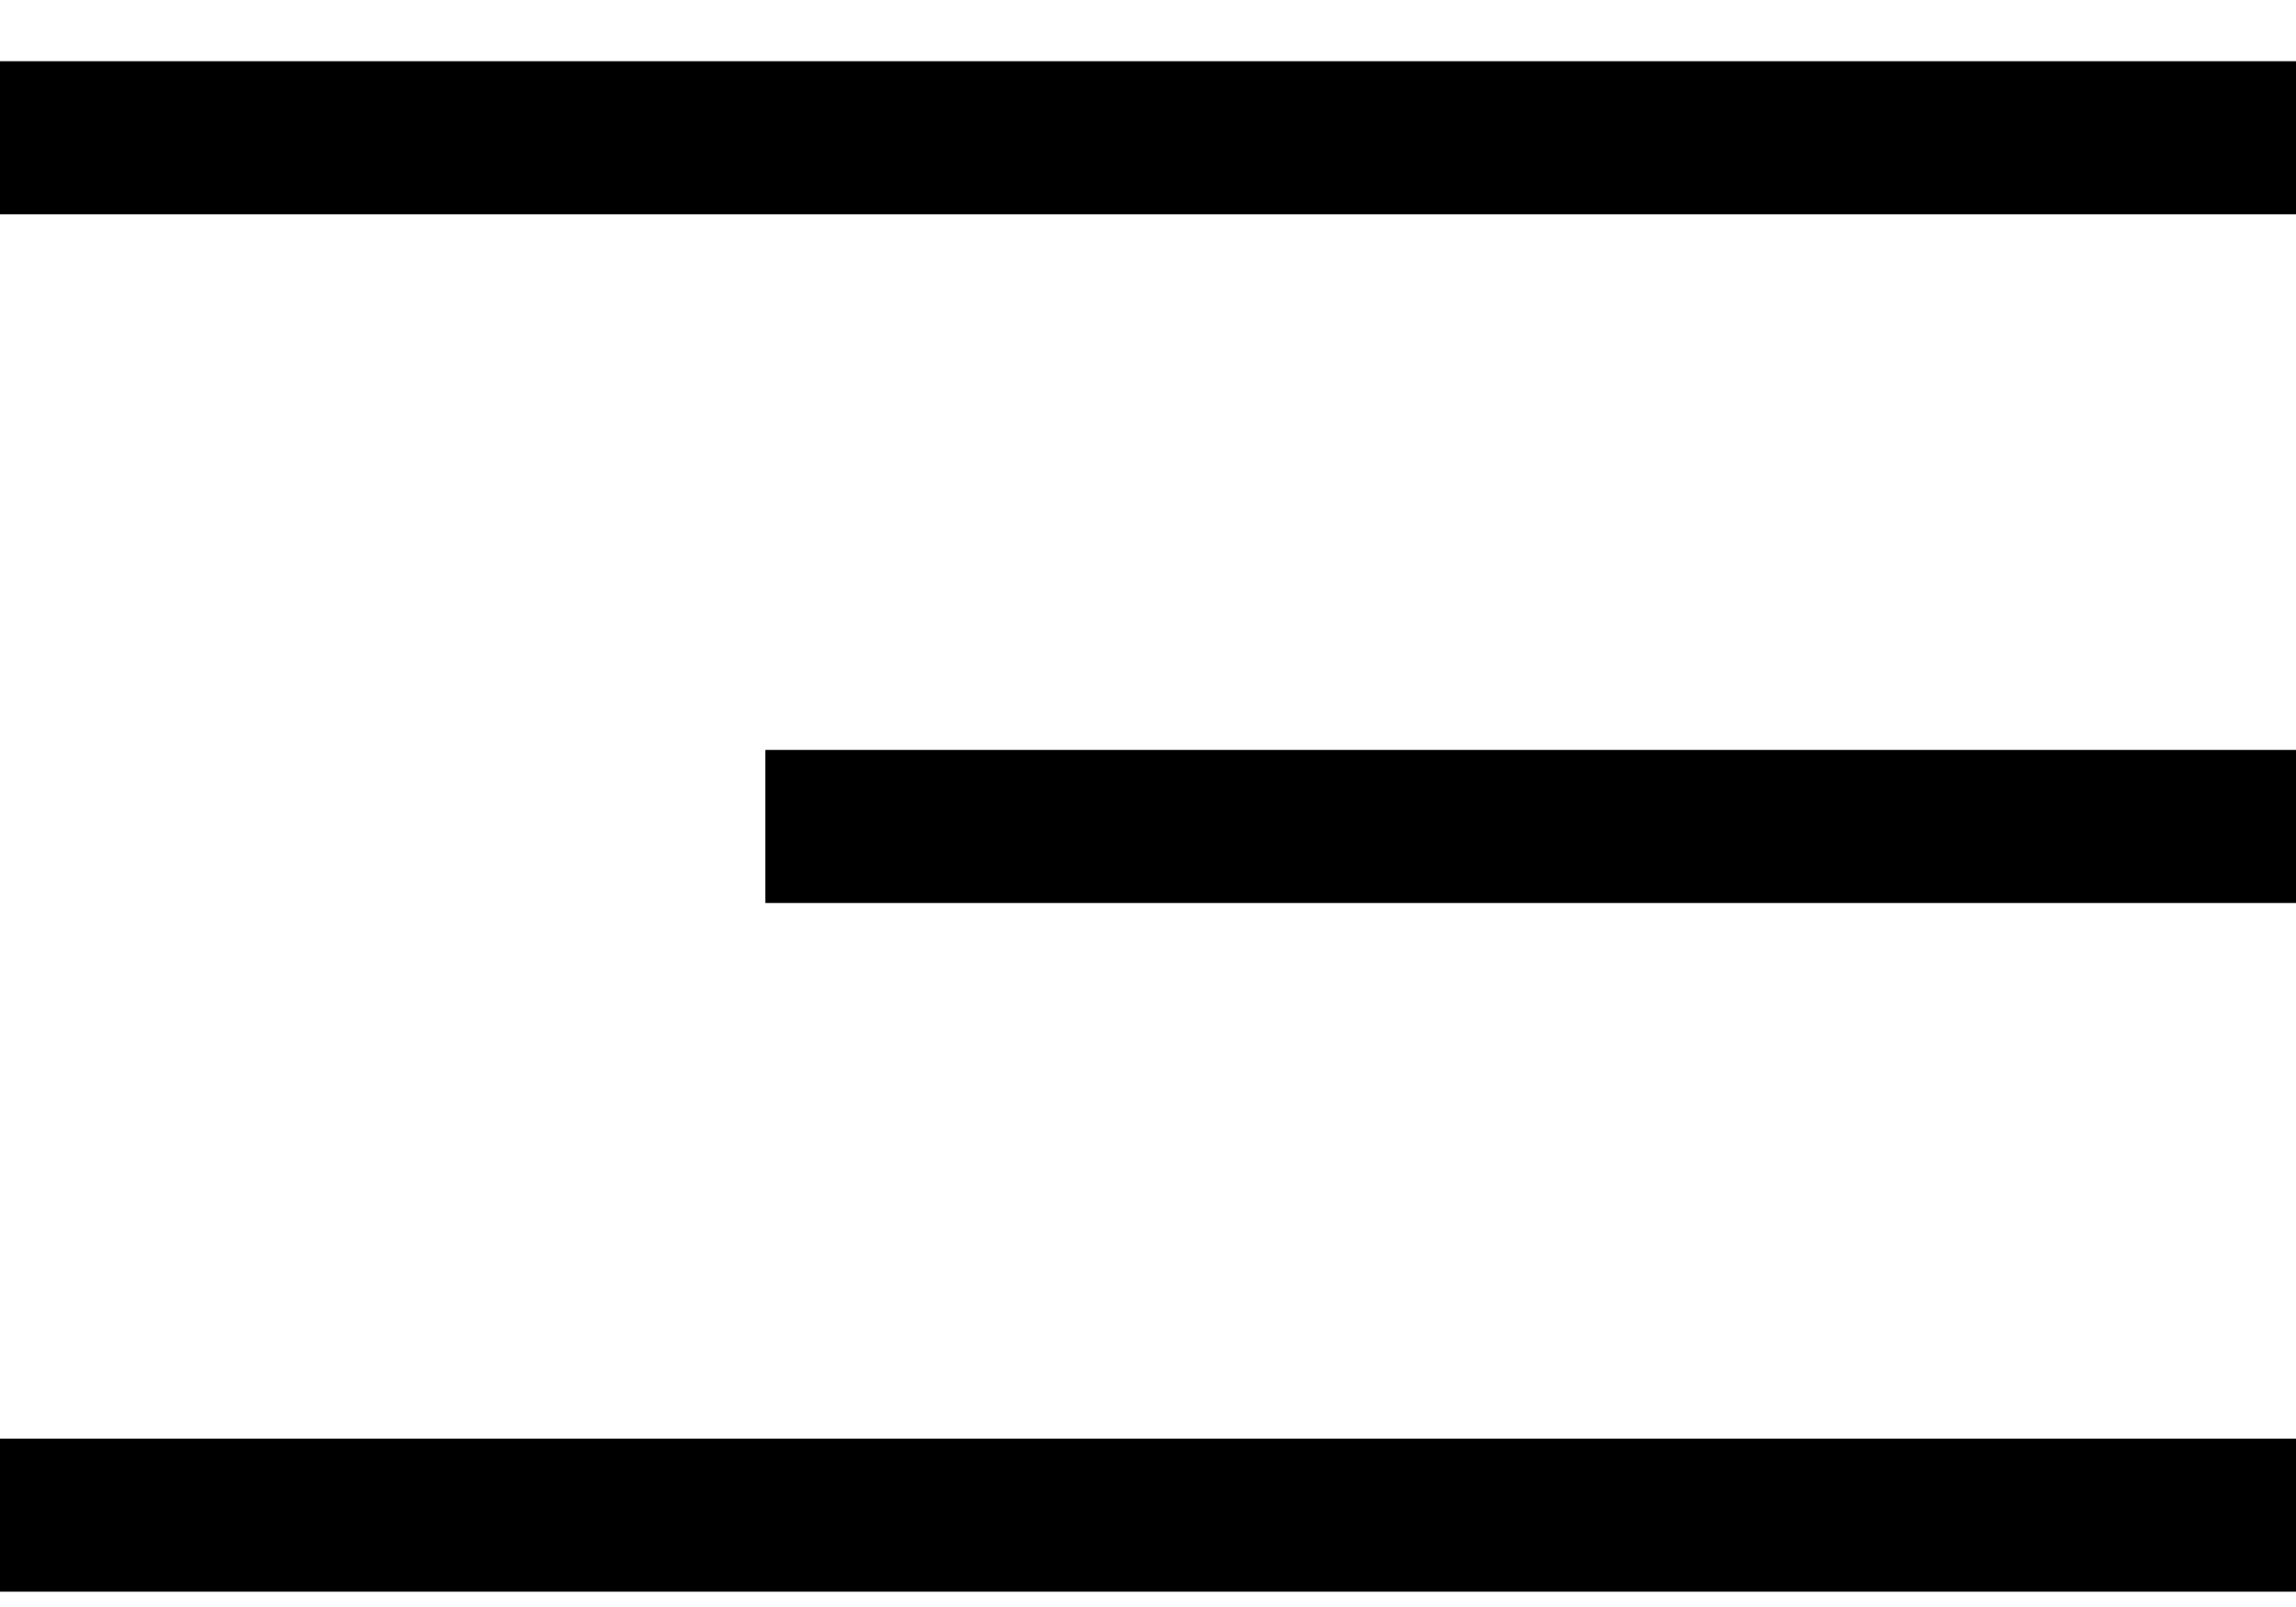
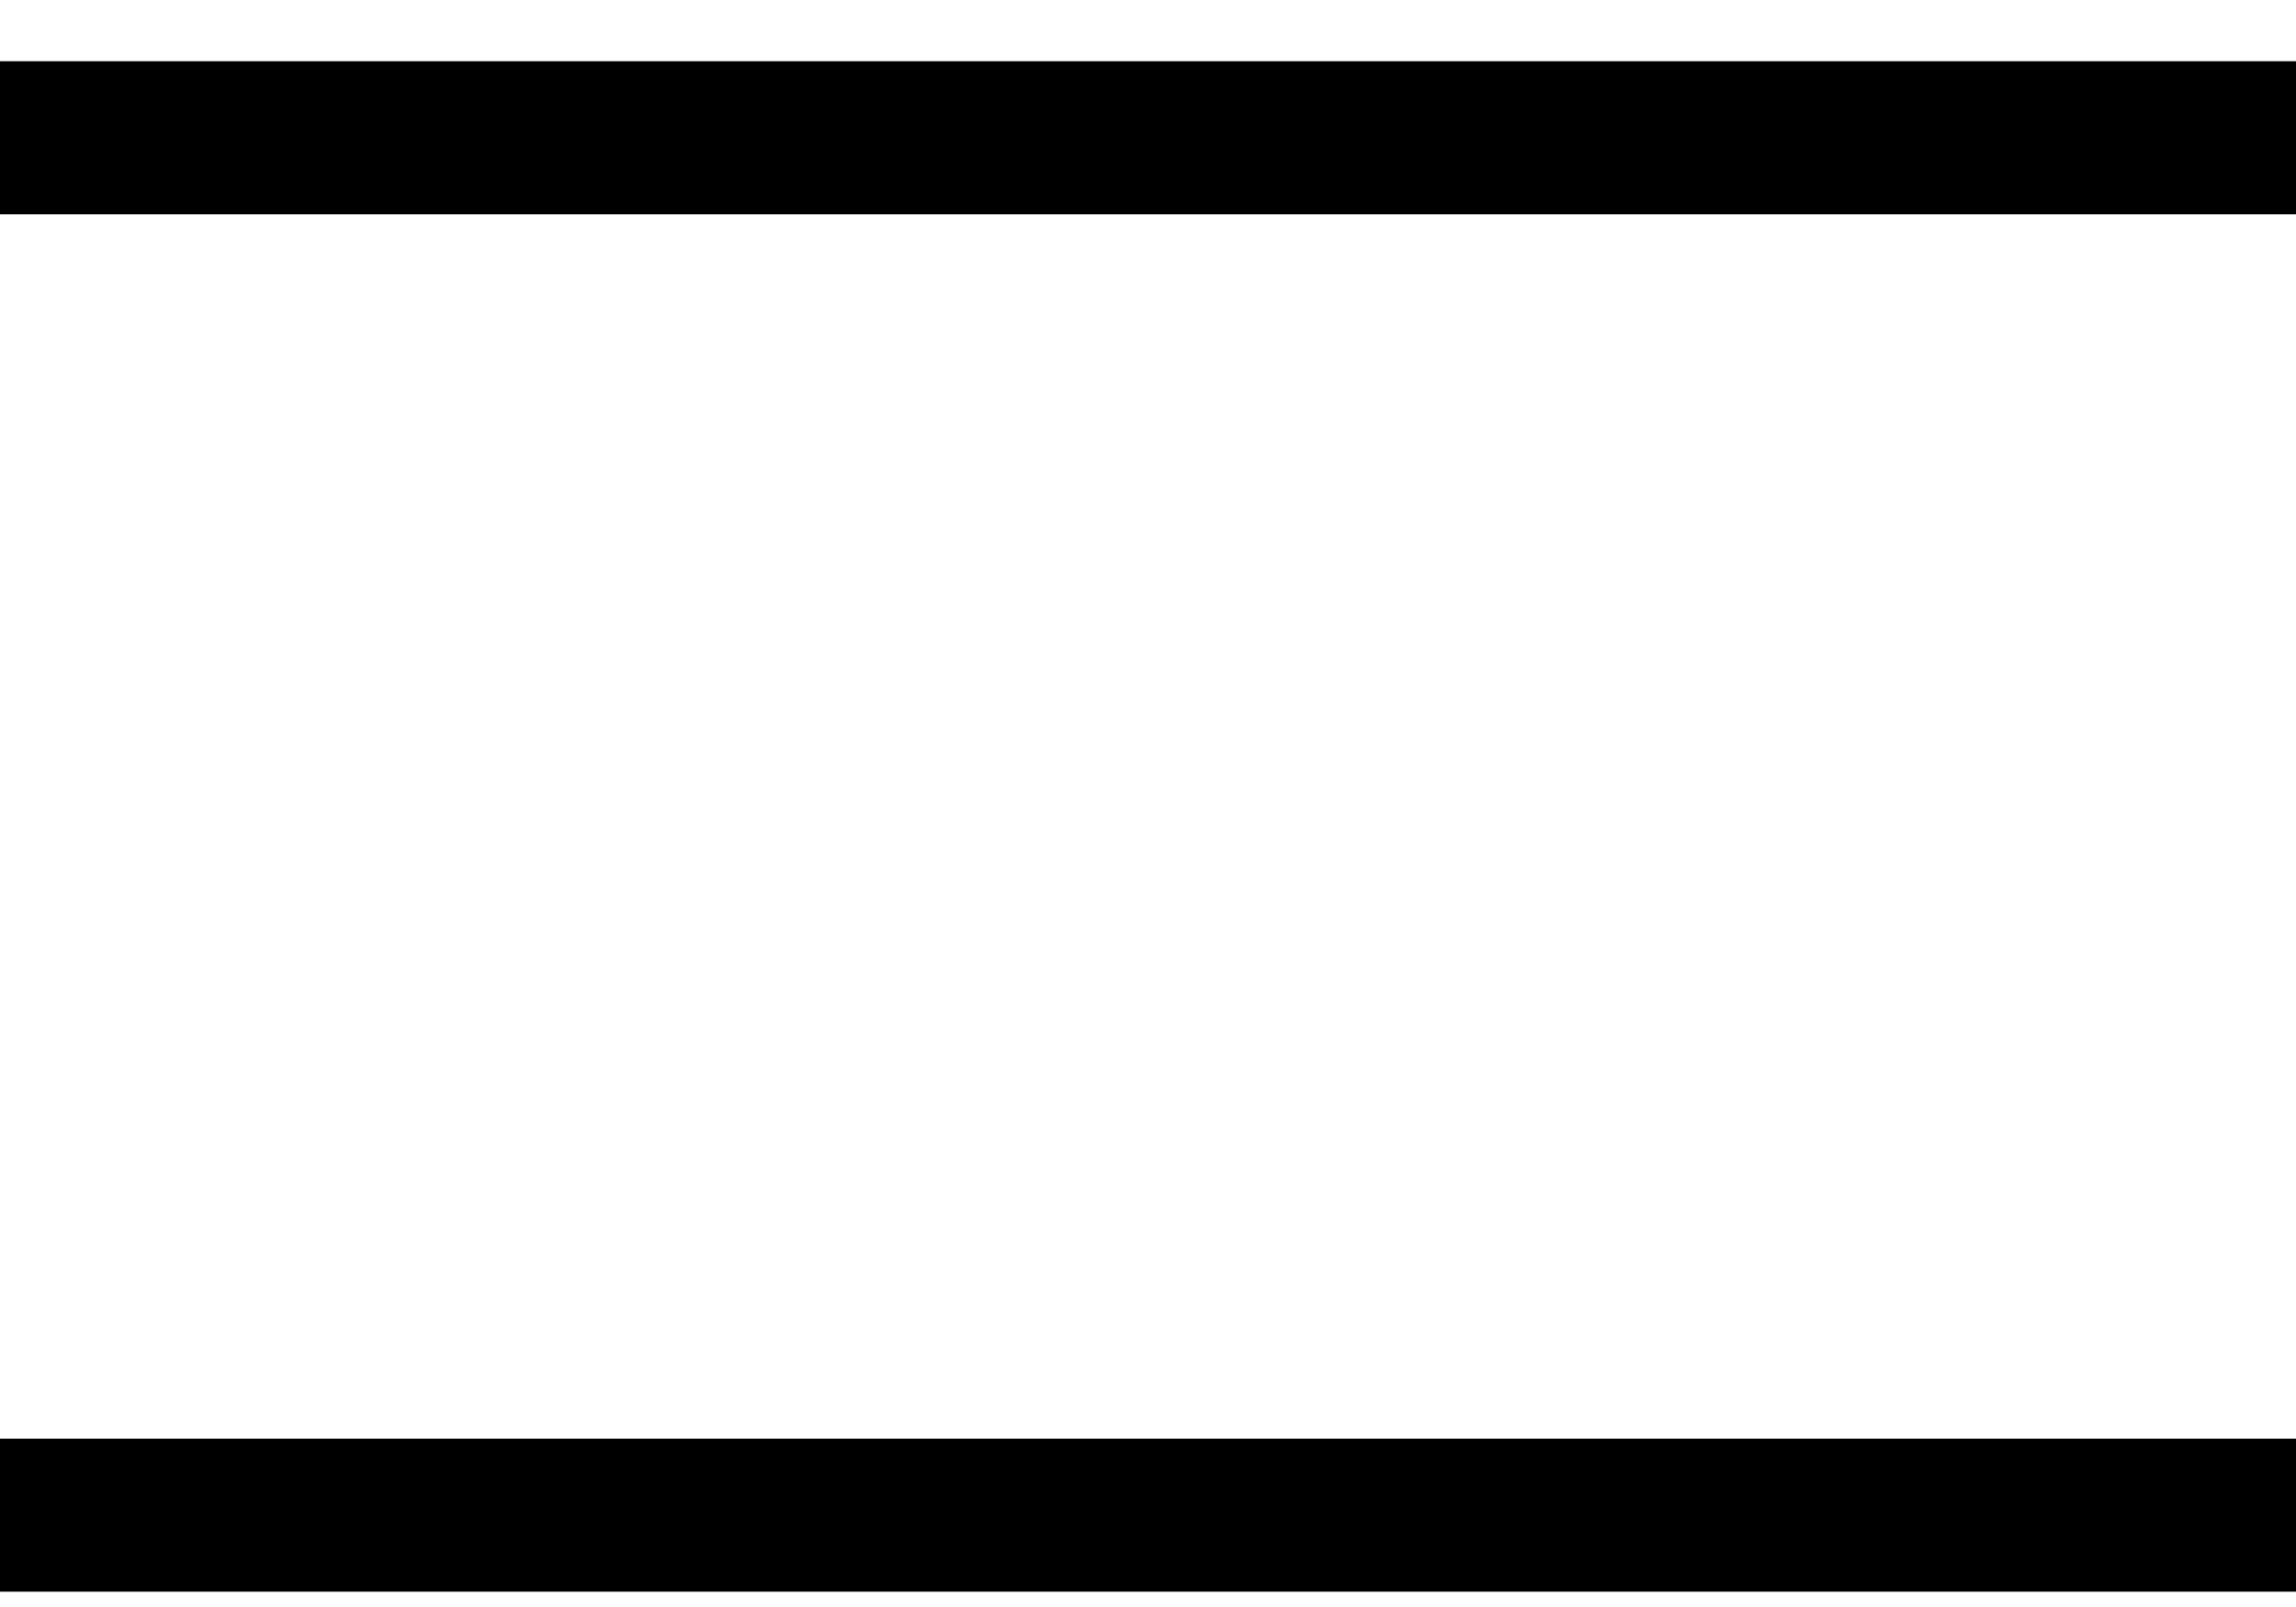
<svg xmlns="http://www.w3.org/2000/svg" width="30" height="21" viewBox="0 0 30 21" fill="none">
  <rect y="0.8" width="30" height="2" fill="black" />
-   <rect x="10" y="9.8" width="20" height="2" fill="black" />
  <rect y="18.8" width="30" height="2" fill="black" />
</svg>